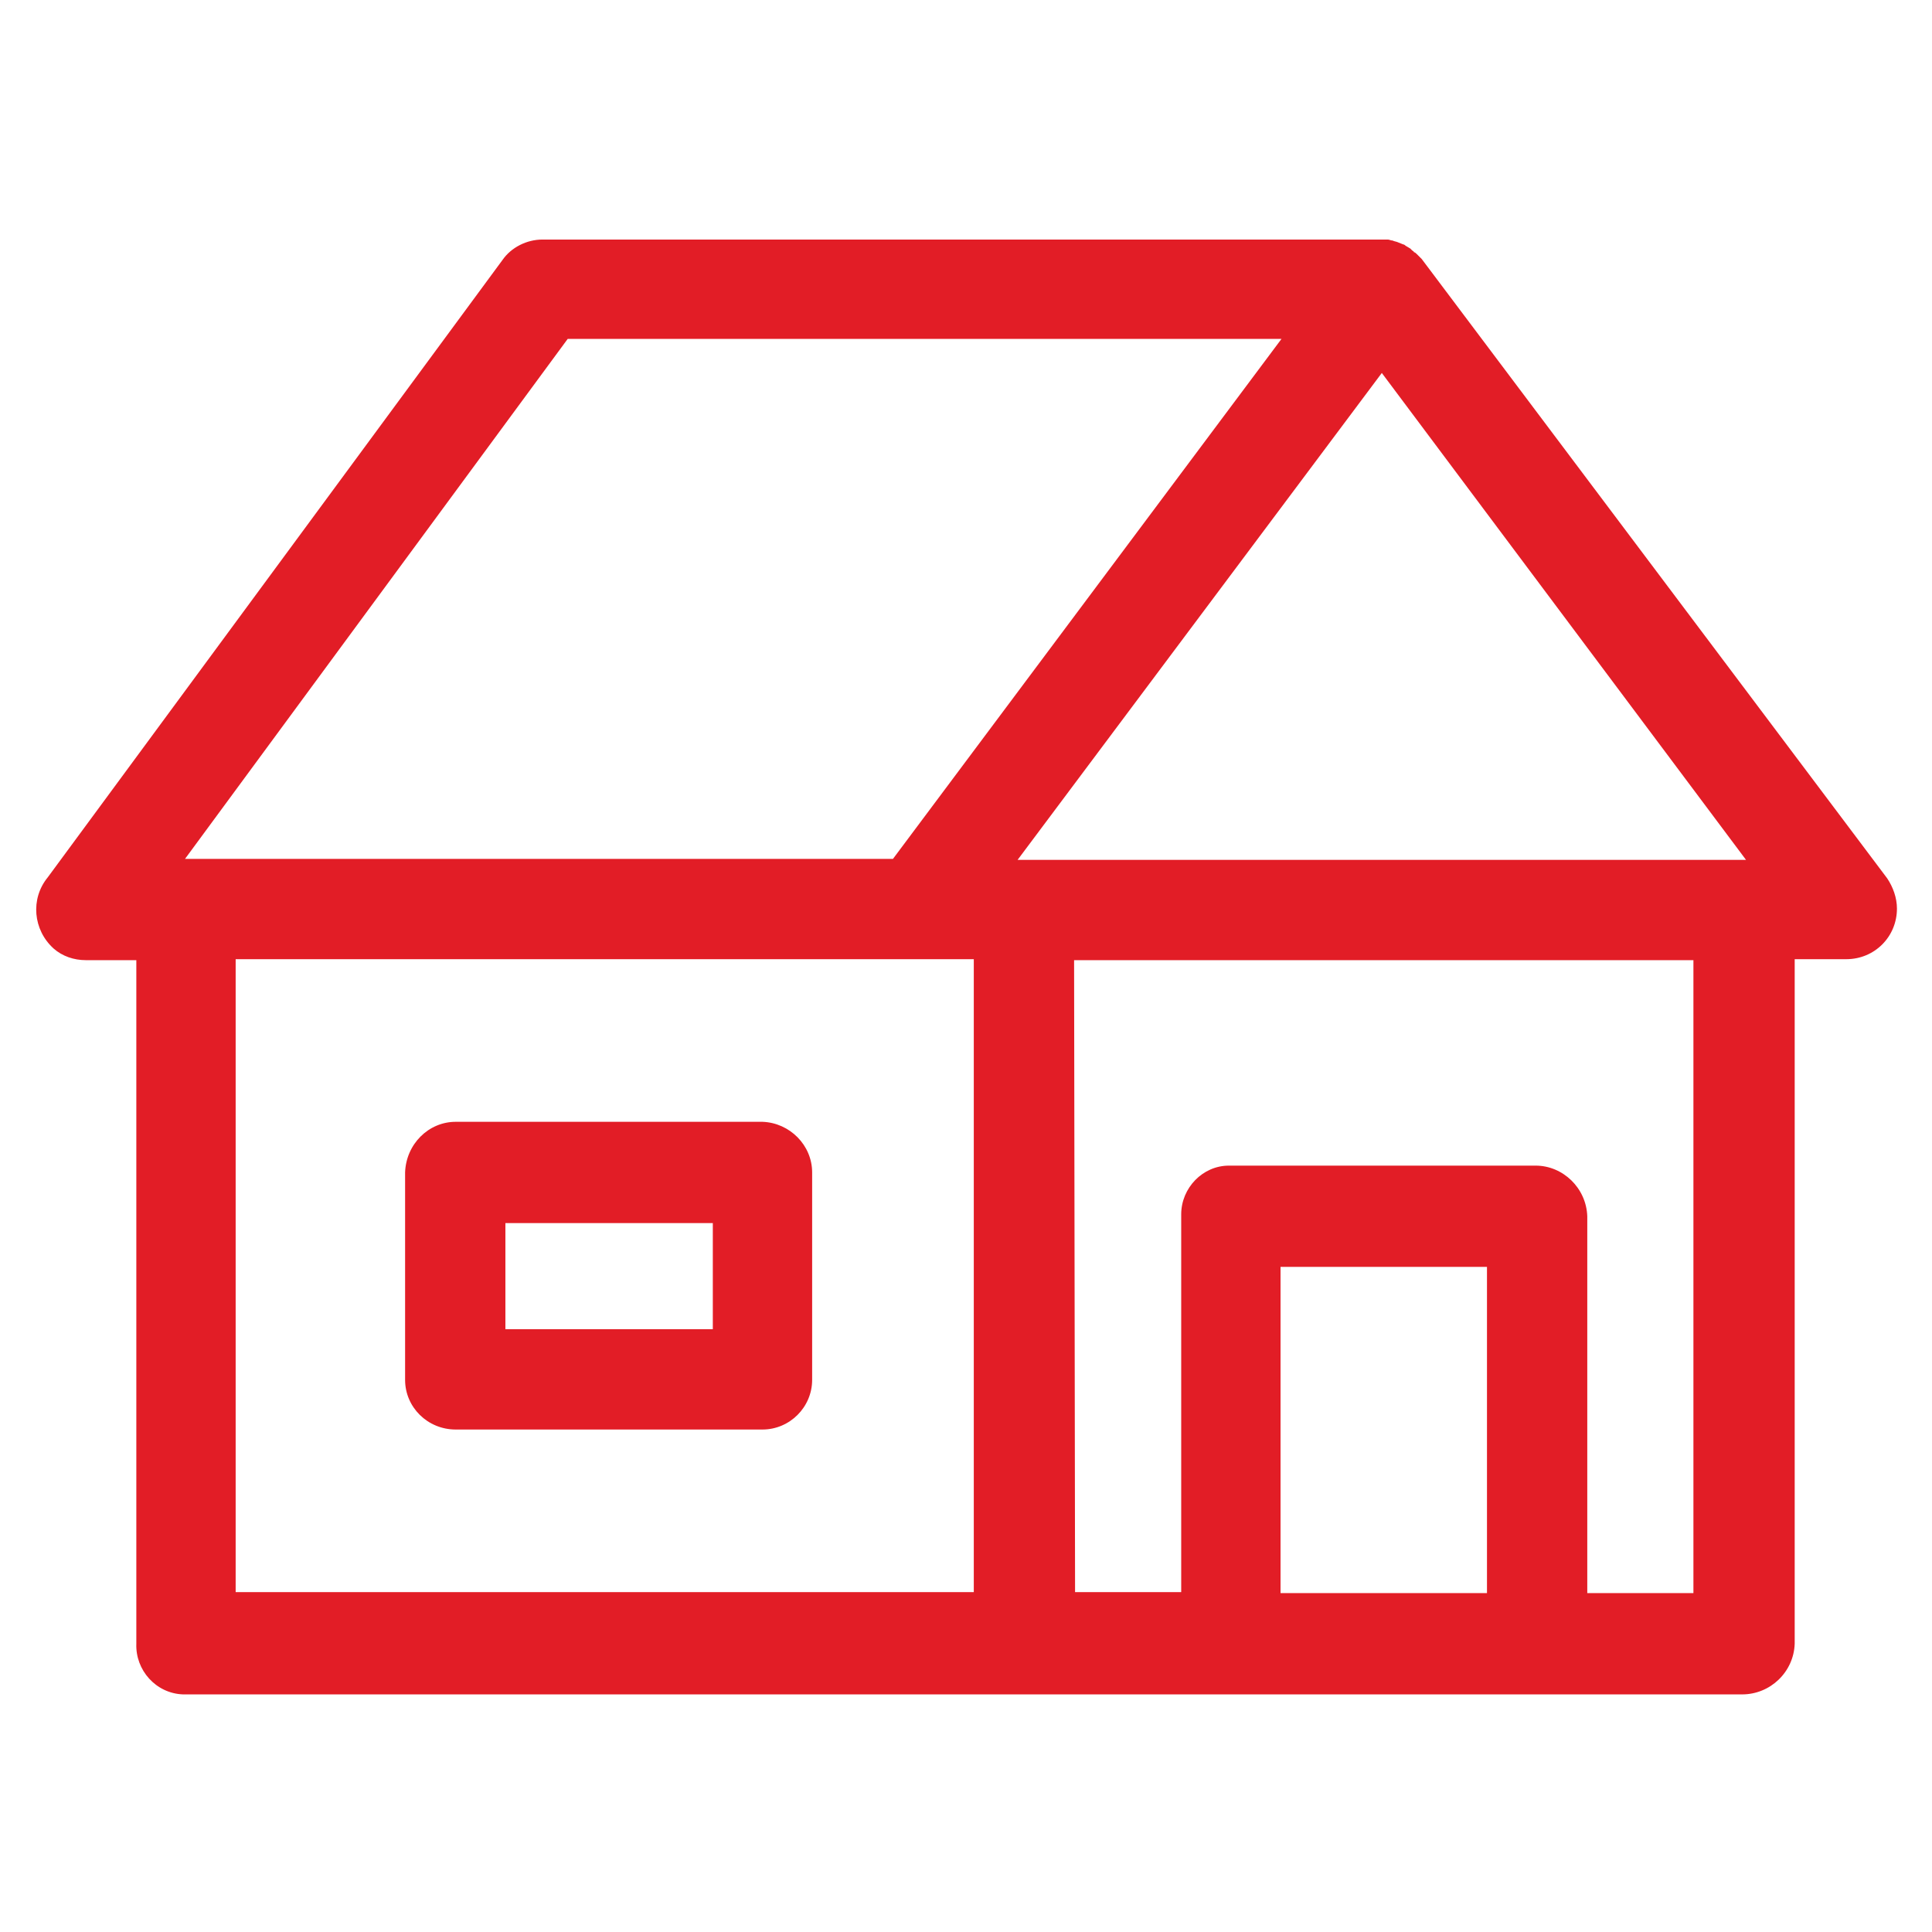
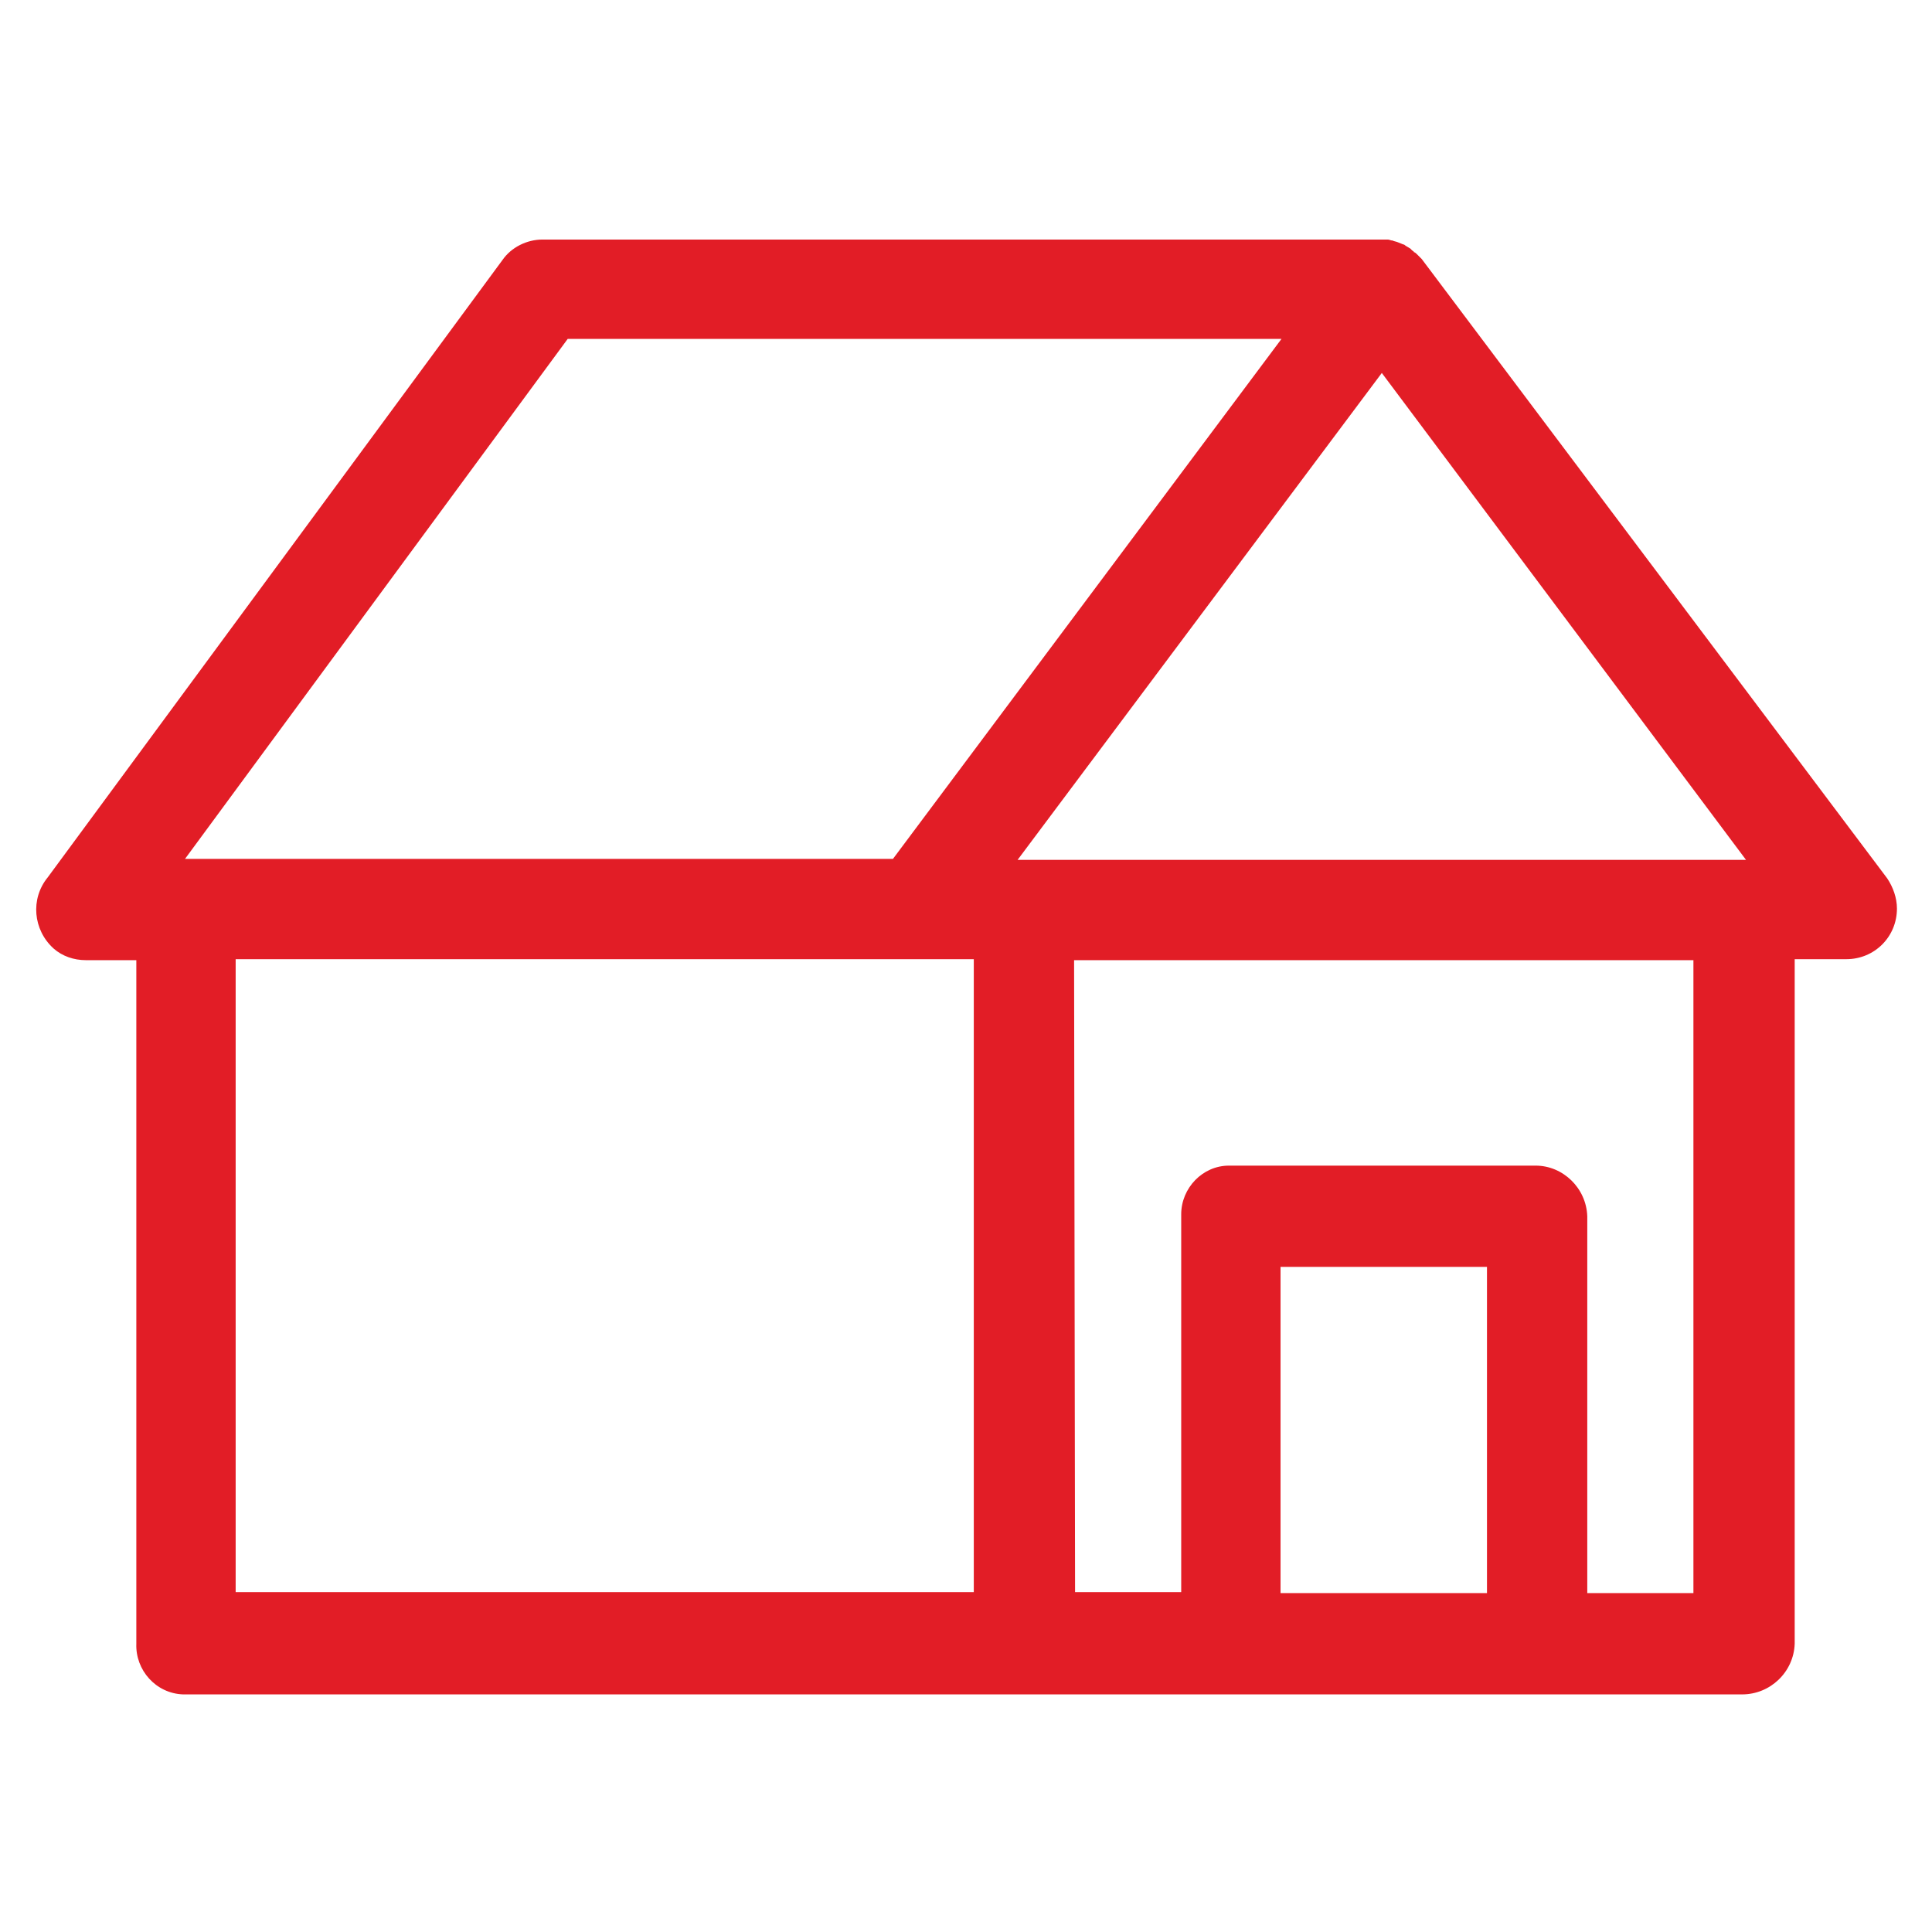
<svg xmlns="http://www.w3.org/2000/svg" version="1.1" id="Layer_1" x="0px" y="0px" viewBox="0 0 198.4 198.4" style="enable-background:new 0 0 198.4 198.4;" xml:space="preserve">
  <style type="text/css">
	.st0{fill-rule:evenodd;clip-rule:evenodd;fill:#E21D26;}
</style>
  <g>
    <path class="st0" d="M4.9,90.1c-1.8,2.2-1.5,5.4,0.6,7.3c0.9,0.8,2.1,1.2,3.3,1.2H14v70.2c-0.1,2.7,2,5.1,4.8,5.2c0,0,0.1,0,0.1,0   h160c2.9,0,5.3-2.3,5.4-5.2V98.5h5.3c2.9,0,5.2-2.3,5.2-5.2c0-1.1-0.4-2.2-1-3.1L146,26.6l0,0l0,0l-0.1-0.1   c-0.1-0.1-0.2-0.2-0.3-0.3l-0.1-0.1c-0.1-0.1-0.2-0.2-0.3-0.2c0-0.1-0.1-0.1-0.2-0.2l-0.1-0.1l-0.1-0.1c-0.1,0-0.1-0.1-0.2-0.1   c-0.1-0.1-0.2-0.1-0.3-0.2c0,0-0.1-0.1-0.2-0.1l-0.5-0.2l0,0c-0.2-0.1-0.4-0.1-0.6-0.2l0,0c-0.2,0-0.3-0.1-0.5-0.1c0,0-0.1,0-0.1,0   H142H55.7c-1.6,0-3.2,0.8-4.1,2.1L4.9,90.1z M131.5,130.1h21.2v33.5h-21.2V130.1z M110.3,98.6h63.6v65H163v-38.7   c-0.1-2.9-2.5-5.2-5.3-5.2h-31.5c-2.7,0-4.9,2.3-4.9,5c0,0.1,0,0.1,0,0.2v38.6h-10.9L110.3,98.6z M104.5,88.3l37.4-50l37.4,50   H104.5L104.5,88.3z M24.2,98.5H100v65H24.2V98.5z M19,88.2l39.3-53.4h73.3L91.7,88.2L19,88.2z" />
-     <path class="st0" d="M41.6,141.7c0,2.8,2.3,5.1,5.2,5.1h31.5c2.8,0,5.1-2.3,5.1-5.1v-21.3c0-2.8-2.3-5.1-5.1-5.2H46.8   c-2.8,0-5.1,2.3-5.2,5.2V141.7z M73.1,136.5H51.9v-10.9h21.3V136.5z" />
  </g>
</svg>